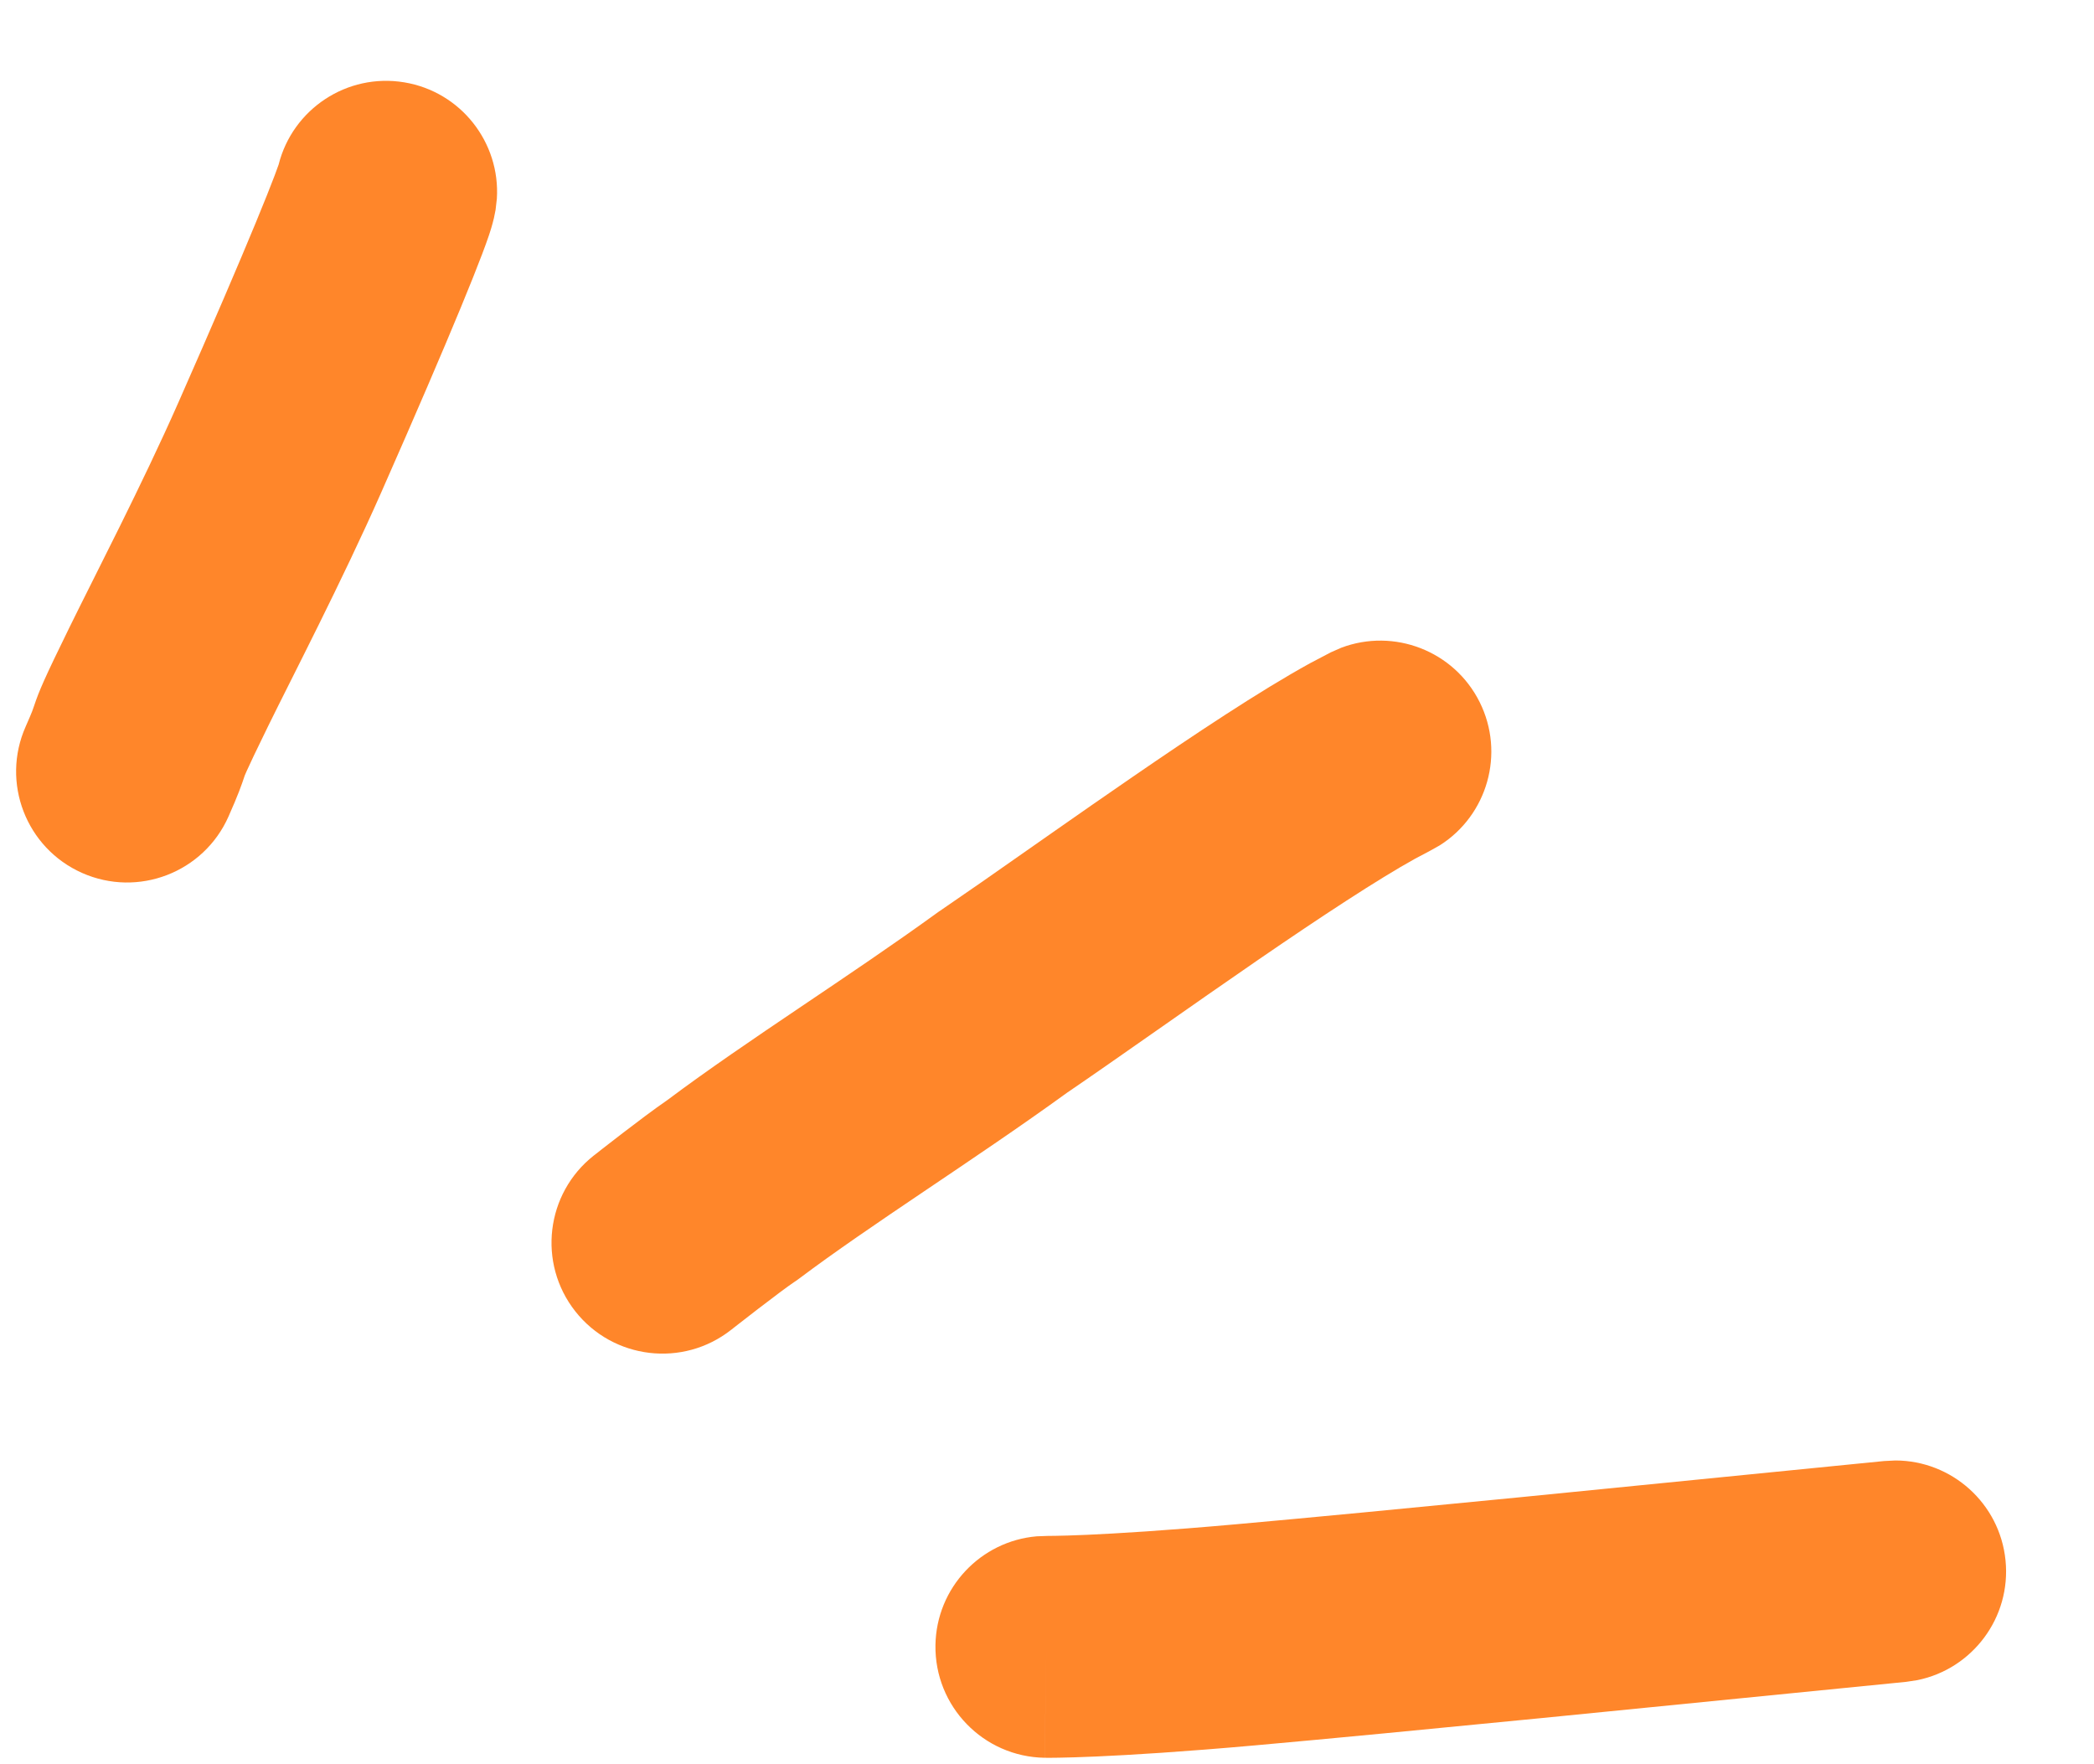
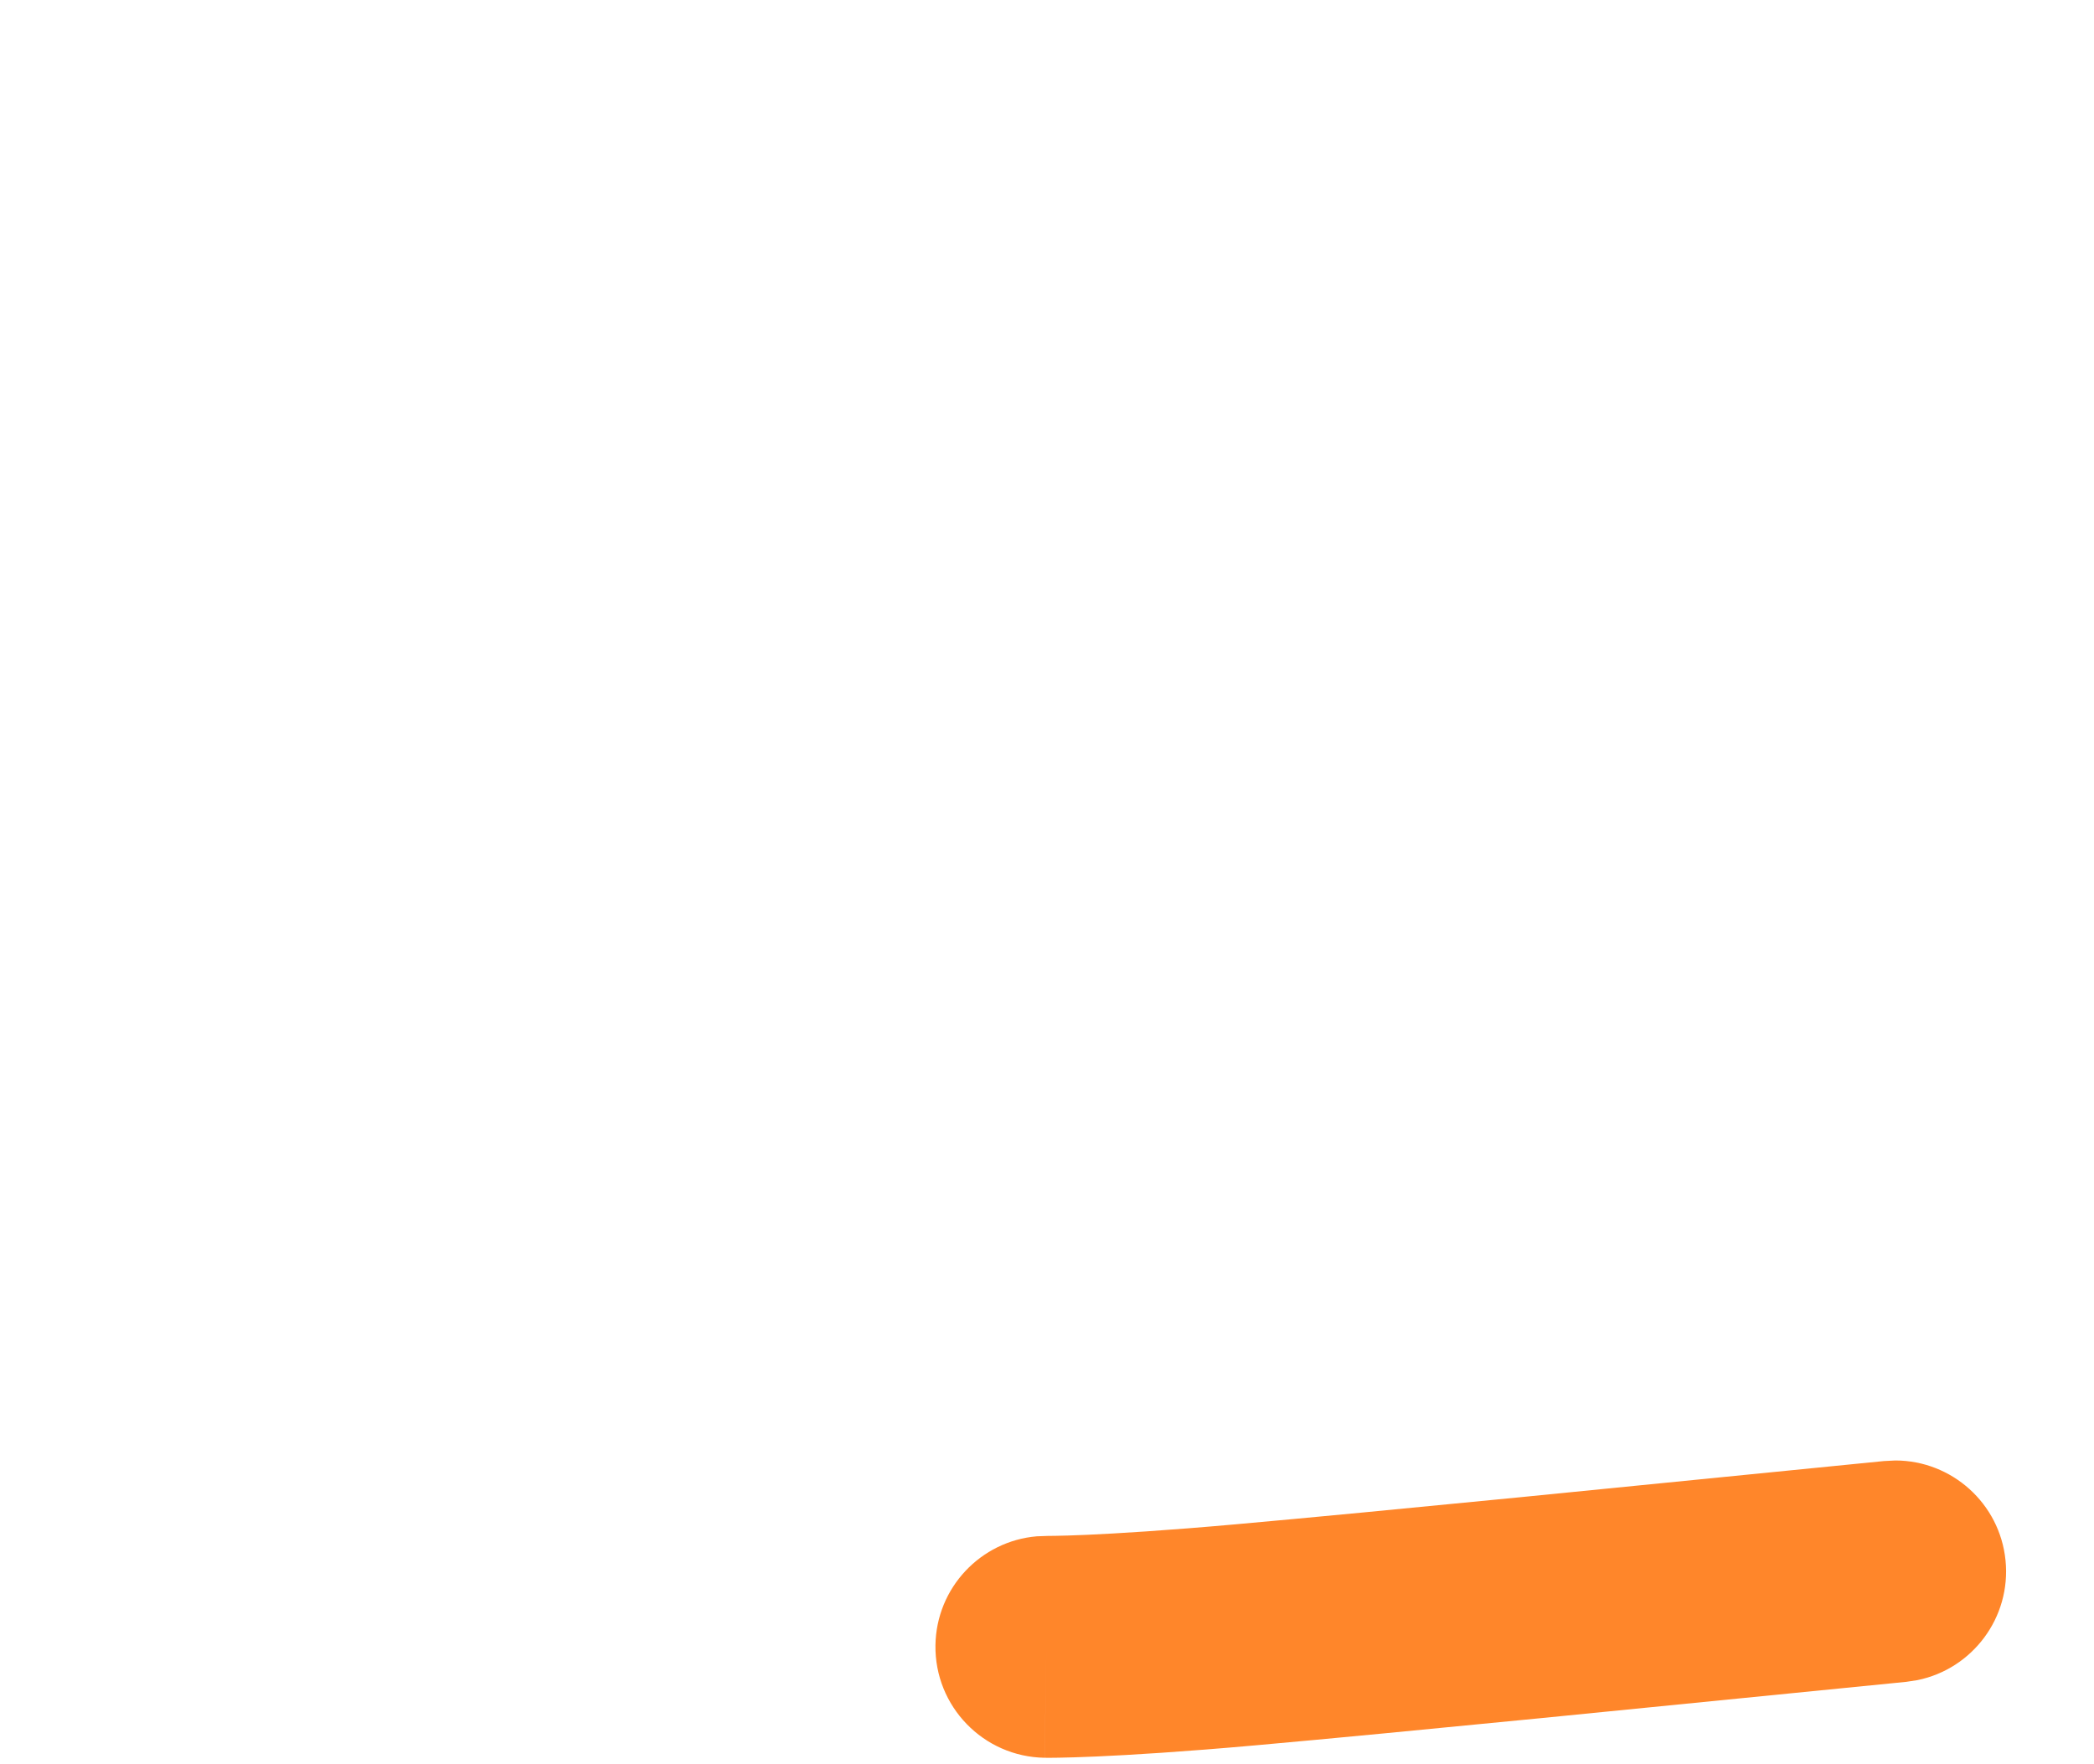
<svg xmlns="http://www.w3.org/2000/svg" width="108" height="91" viewBox="0 0 108 91" fill="none">
  <g filter="url(#filter0_d_521_9969)">
    <path d="M101.342 71.185L82.567 73.052C76.774 73.621 71.674 74.111 67.944 74.444C64.269 74.772 61.776 74.921 60.231 74.99C59.459 75.024 58.925 75.037 58.6 75.042C58.438 75.045 58.328 75.046 58.266 75.046H58.226L57.642 75.067C54.752 75.314 52.463 77.715 52.416 80.677C52.366 83.837 54.887 86.439 58.047 86.489L58.136 80.767C58.046 86.488 58.048 86.489 58.049 86.489H58.128C58.166 86.49 58.218 86.491 58.279 86.491C58.401 86.491 58.569 86.489 58.788 86.485C59.225 86.478 59.866 86.46 60.736 86.422C62.474 86.345 65.139 86.185 68.96 85.844C72.729 85.508 77.869 85.013 83.686 84.441L102.482 82.573L103.06 82.485C105.902 81.906 107.901 79.257 107.606 76.309C107.311 73.361 104.828 71.161 101.928 71.156L101.342 71.185Z" fill="#FF862A" />
-     <path d="M80.483 32.04C79.16 29.39 76.058 28.214 73.345 29.239L72.808 29.475L71.741 30.035C69.133 31.47 65.729 33.739 62.581 35.902C59.657 37.91 57.019 39.781 54.774 41.343L52.663 42.799L52.589 42.848L52.518 42.899C50.236 44.553 47.825 46.173 45.403 47.807C43.06 49.388 40.678 51.002 38.594 52.564C37.913 53.032 36.962 53.751 36.281 54.274C35.878 54.584 35.507 54.871 35.239 55.08C35.105 55.185 34.996 55.273 34.919 55.333C34.881 55.363 34.851 55.386 34.83 55.402L34.797 55.426V55.428H34.795C32.313 57.384 31.886 60.981 33.84 63.463C35.796 65.946 39.395 66.373 41.877 64.418L41.882 64.416C41.886 64.413 41.893 64.407 41.902 64.4C41.92 64.386 41.946 64.364 41.981 64.337C42.051 64.282 42.154 64.201 42.281 64.103C42.534 63.905 42.881 63.635 43.256 63.347C44.07 62.722 44.812 62.166 45.116 61.963L45.251 61.873L45.381 61.778C47.214 60.4 49.386 58.924 51.803 57.293C54.175 55.693 56.764 53.957 59.236 52.165H59.238C61.711 50.481 65.693 47.648 69.06 45.335C72.327 43.092 75.237 41.181 77.156 40.118L77.918 39.715L78.429 39.428C80.879 37.877 81.805 34.691 80.483 32.04Z" fill="#FF862A" />
-     <path d="M25.02 0.078C22.061 -0.413 19.26 1.462 18.54 4.318L18.538 4.324C18.505 4.423 18.44 4.603 18.334 4.882C18.125 5.437 17.803 6.243 17.359 7.319C16.474 9.463 15.149 12.557 13.363 16.604C11.483 20.863 9.118 25.4 7.73 28.232C6.46 30.823 6.18 31.477 5.933 32.22C5.887 32.358 5.869 32.409 5.829 32.513C5.779 32.64 5.685 32.871 5.493 33.303C4.211 36.191 5.514 39.571 8.402 40.853C11.291 42.135 14.673 40.833 15.954 37.944C16.451 36.825 16.622 36.339 16.789 35.837C16.809 35.776 16.799 35.807 16.791 35.829C16.791 35.829 16.814 35.77 16.889 35.603C17.048 35.248 17.362 34.581 18.006 33.266C19.211 30.808 21.832 25.758 23.833 21.225C25.64 17.131 27.004 13.946 27.937 11.688C28.401 10.563 28.771 9.638 29.038 8.931C29.17 8.581 29.293 8.248 29.392 7.952C29.436 7.819 29.548 7.485 29.643 7.081L29.728 6.659L29.795 6.077C29.978 3.183 27.942 0.563 25.02 0.078Z" fill="#FF862A" />
  </g>
  <defs>
    <filter id="filter0_d_521_9969" x="0.831" y="0" width="106.804" height="90.661" filterUnits="userSpaceOnUse" color-interpolation-filters="sRGB">
      <feFlood flood-opacity="0" result="BackgroundImageFix" />
      <feColorMatrix in="SourceAlpha" type="matrix" values="0 0 0 0 0 0 0 0 0 0 0 0 0 0 0 0 0 0 127 0" result="hardAlpha" />
      <feOffset dx="-4.169" dy="4.169" />
      <feComposite in2="hardAlpha" operator="out" />
      <feColorMatrix type="matrix" values="0 0 0 0 1 0 0 0 0 1 0 0 0 0 1 0 0 0 1 0" />
      <feBlend mode="normal" in2="BackgroundImageFix" result="effect1_dropShadow_521_9969" />
      <feBlend mode="normal" in="SourceGraphic" in2="effect1_dropShadow_521_9969" result="shape" />
    </filter>
  </defs>
</svg>